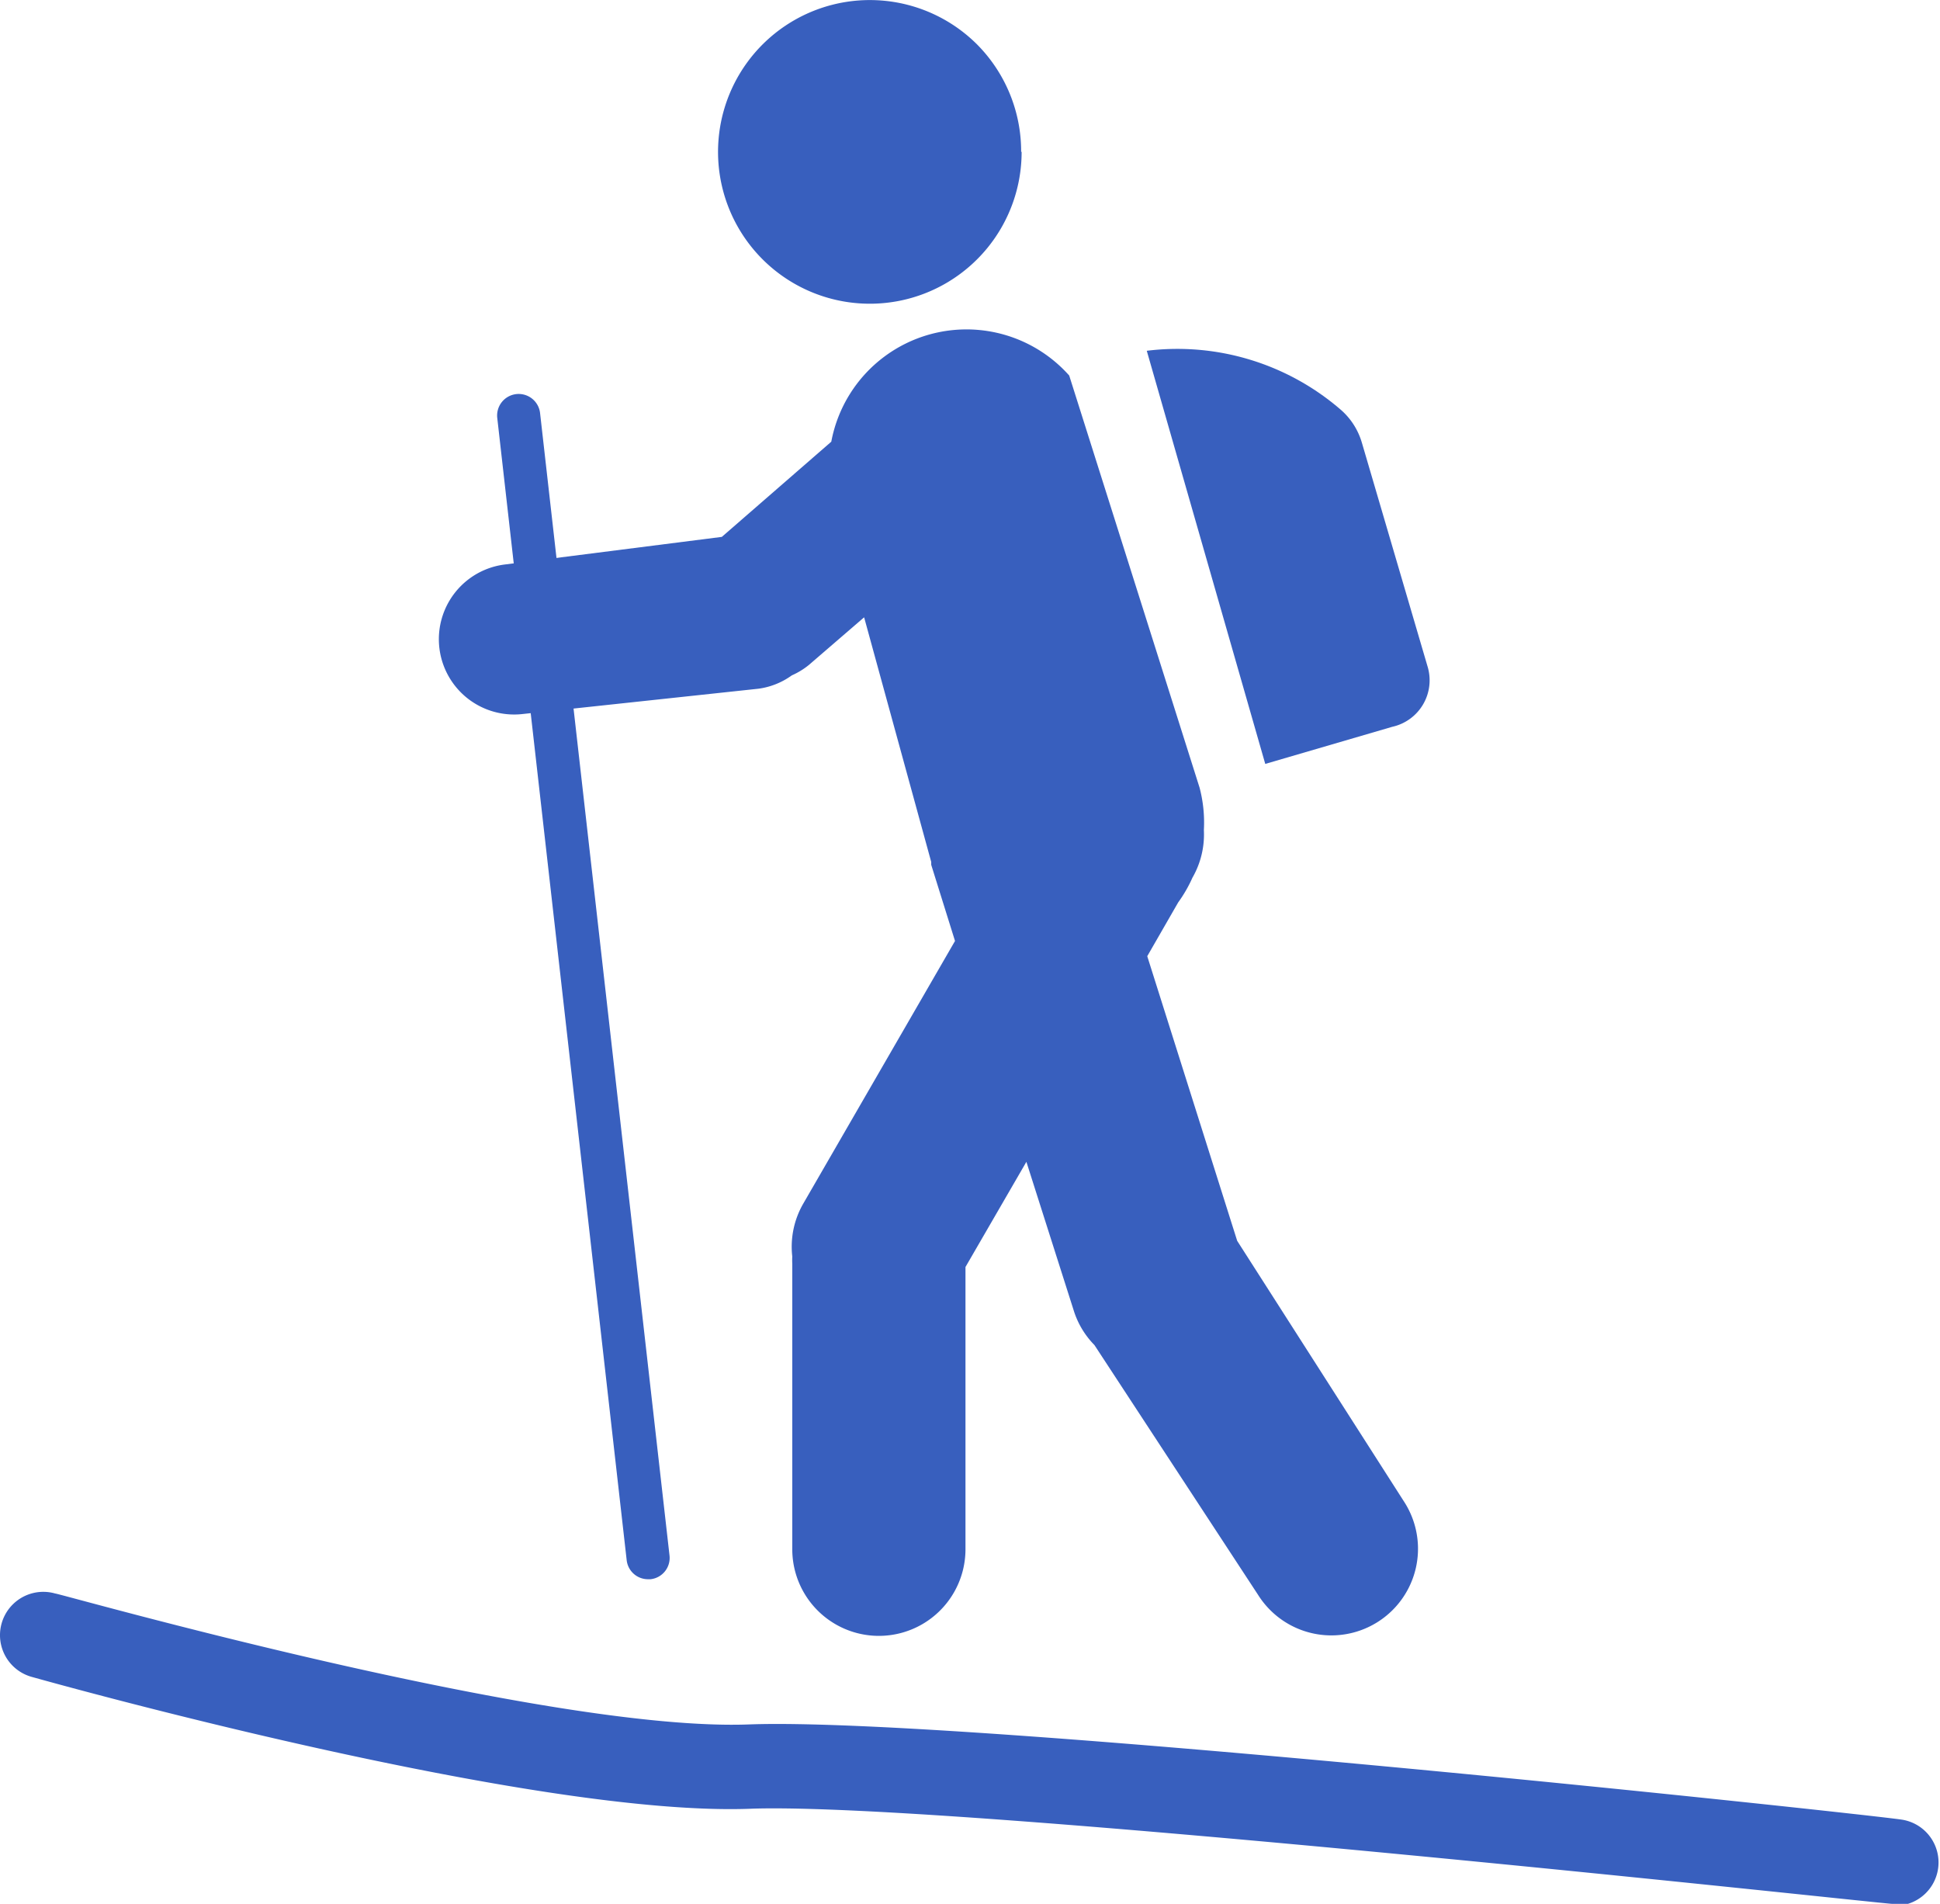
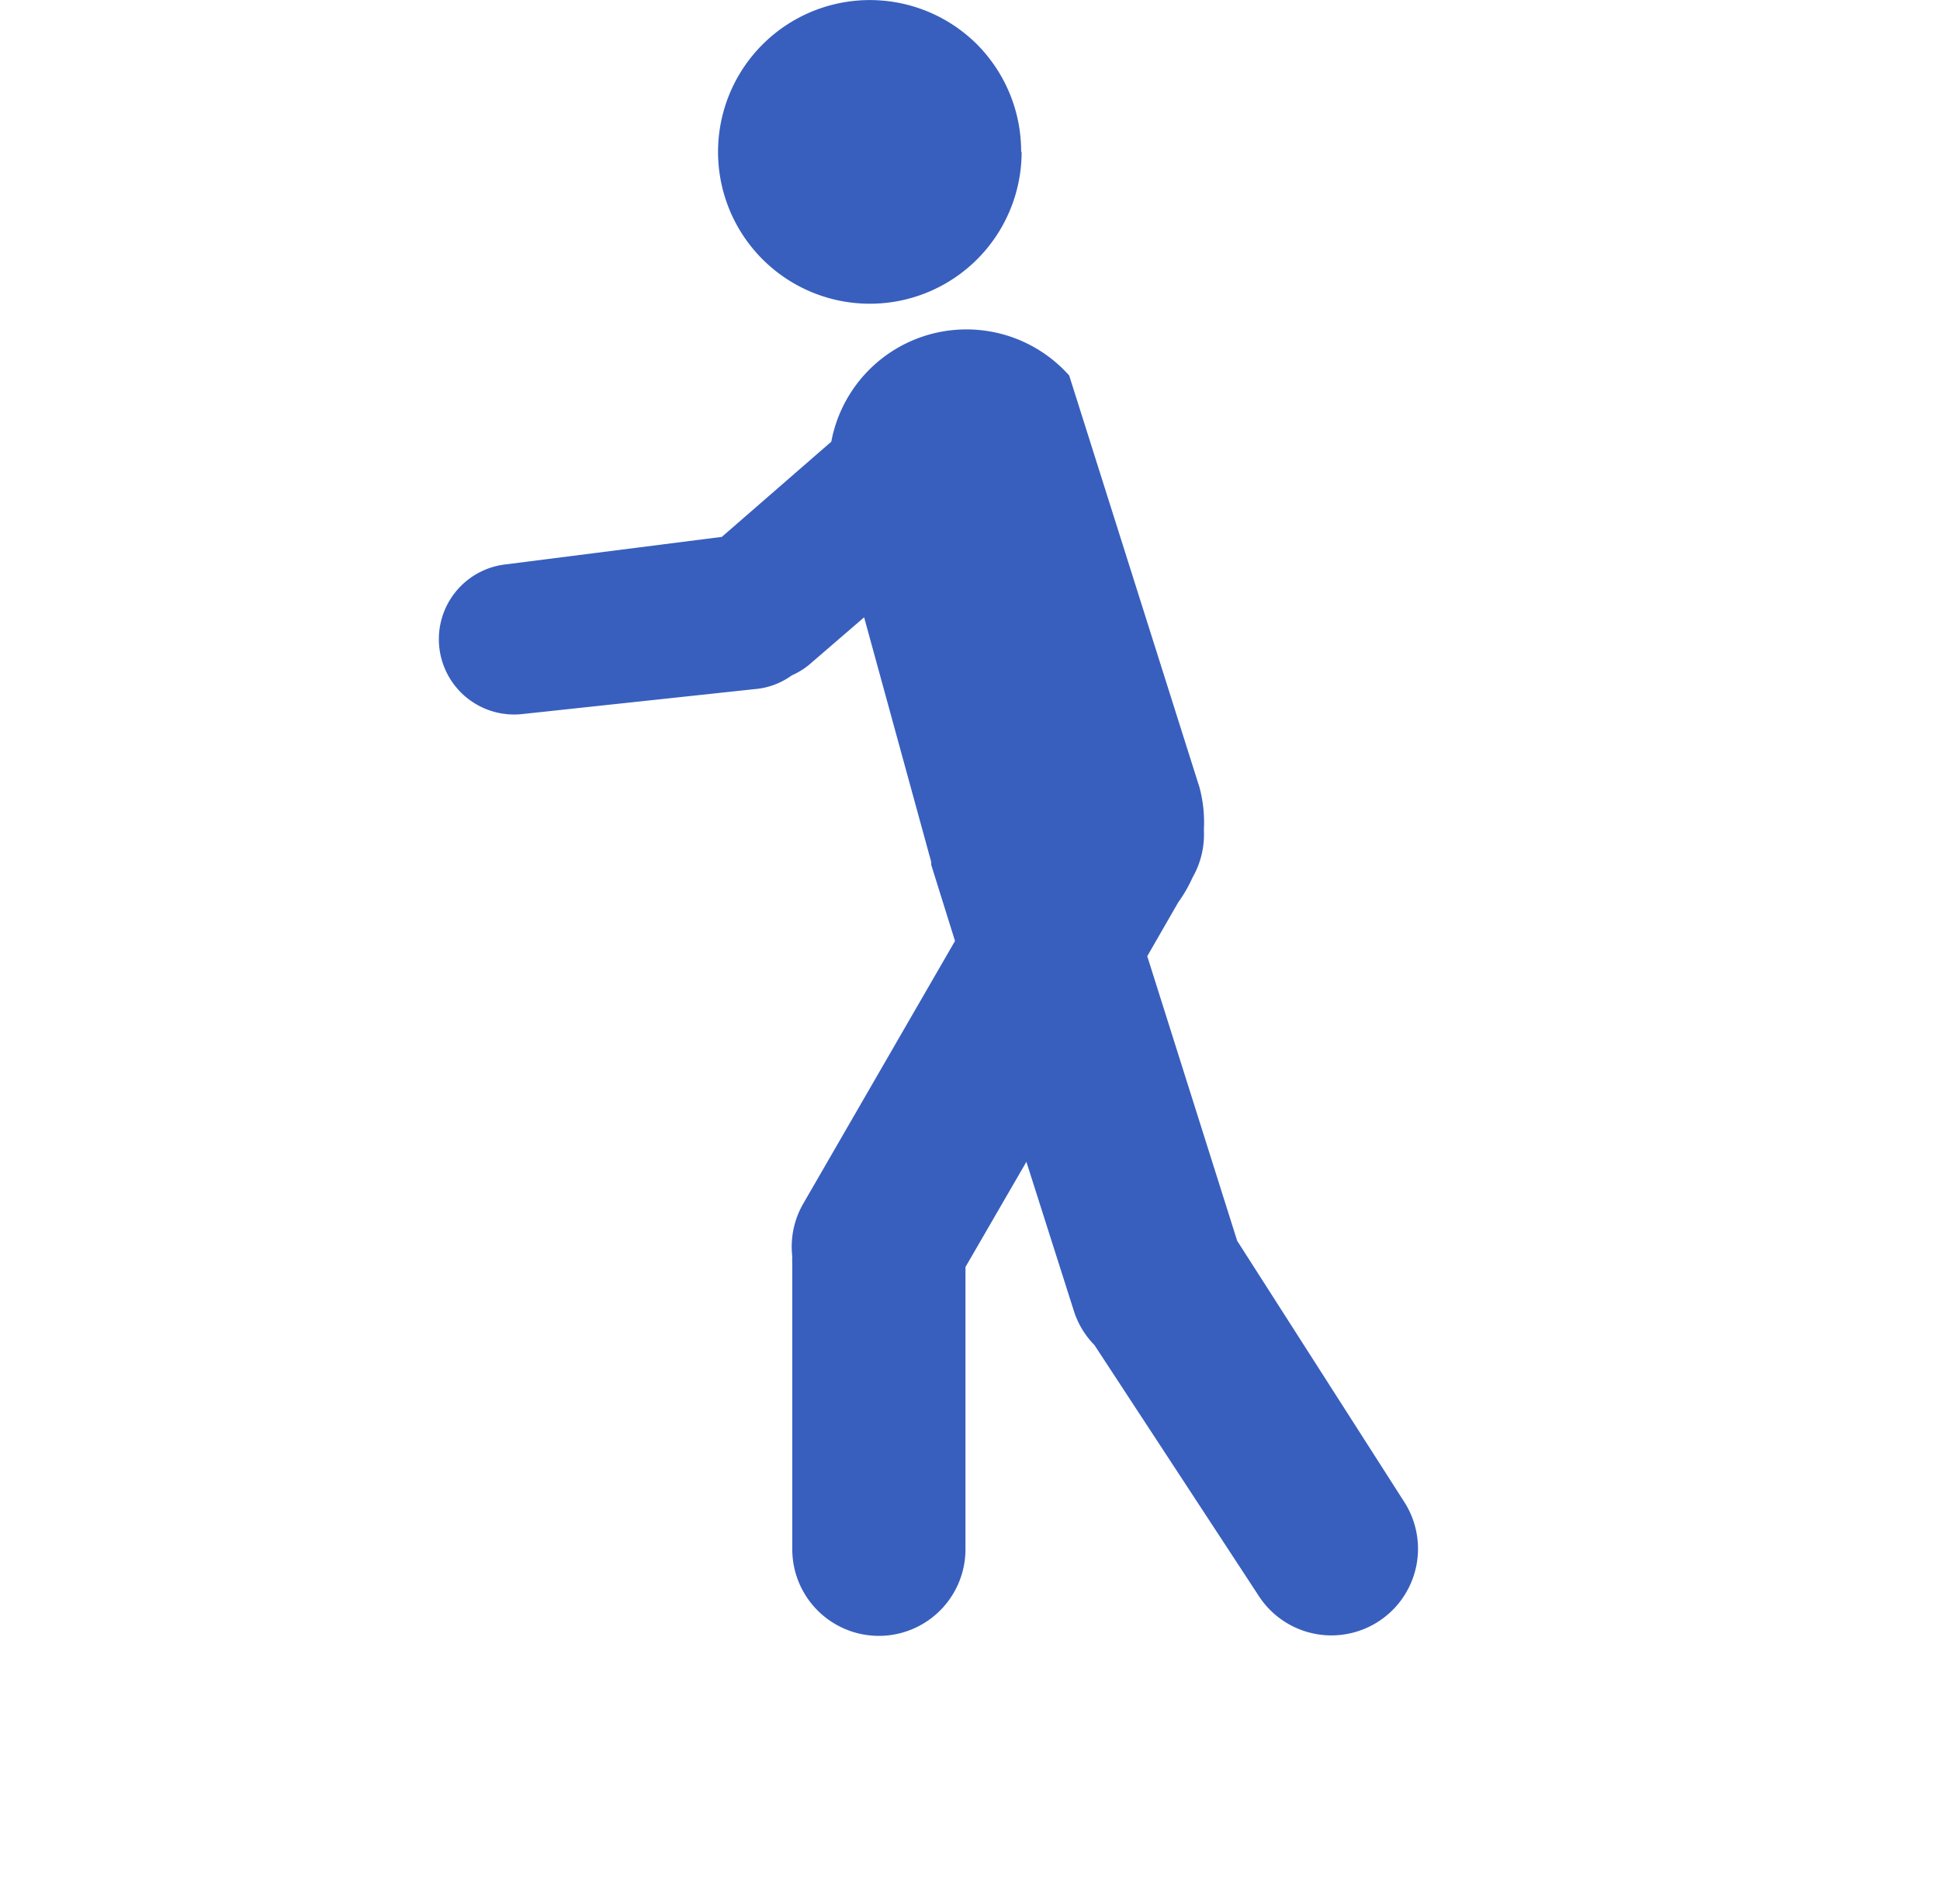
<svg xmlns="http://www.w3.org/2000/svg" viewBox="0 0 40.77 40">
  <defs>
    <style>.cls-1,.cls-2{fill:#385fbe;}.cls-2{fill-rule:evenodd;}</style>
  </defs>
  <title>Asset 1</title>
  <g id="Layer_2" data-name="Layer 2">
    <g id="Layer_1-2" data-name="Layer 1">
      <path class="cls-1" d="M25.21,16.55a2.88,2.88,0,0,1,.09.89,1.82,1.82,0,0,1-.24,1h0a2.89,2.89,0,0,1-.3.52l-.65,1.13L26,26.07l3.52,5.5a1.82,1.82,0,1,1-3.08,1.94L23,28.26a1.8,1.8,0,0,1-.43-.71l-1-3.14-1.28,2.21v5.93a1.82,1.82,0,1,1-3.64,0v-6a1.39,1.39,0,0,1,0-.15,1.81,1.81,0,0,1,.23-1.11l3.19-5.52-.5-1.6h0l0-.06-1.41-5.14-1.16,1a1.58,1.58,0,0,1-.36.22,1.55,1.55,0,0,1-.7.28L11,15a1.58,1.58,0,1,1-.39-3.14l4.56-.58,2.3-2a2.89,2.89,0,0,1,5-1.39Z" />
      <path class="cls-1" d="M21.47,3.19A3.19,3.19,0,1,1,20.53.93a3.19,3.19,0,0,1,.93,2.26Z" />
-       <path class="cls-1" d="M13.62,33.18a.45.45,0,0,1-.45-.4l-2.72-24a.45.45,0,0,1,.9-.1l2.72,24a.45.45,0,0,1-.4.5Z" />
-       <path class="cls-2" d="M26.59,16.05l2.67-.78A1,1,0,0,0,30,14l-1.38-4.7a1.46,1.46,0,0,0-.43-.68,5.25,5.25,0,0,0-4.09-1.25Z" />
-       <path class="cls-1" d="M39.86,40h-.1c-.2,0-19.58-2.13-23.93-2C11.27,38.2,1.09,35.35.66,35.23a.91.91,0,1,1,.5-1.75c.1,0,10.32,2.92,14.6,2.75,4.5-.16,23.4,1.88,24.2,2a.91.91,0,0,1-.1,1.81Z" />
    </g>
  </g>
</svg>